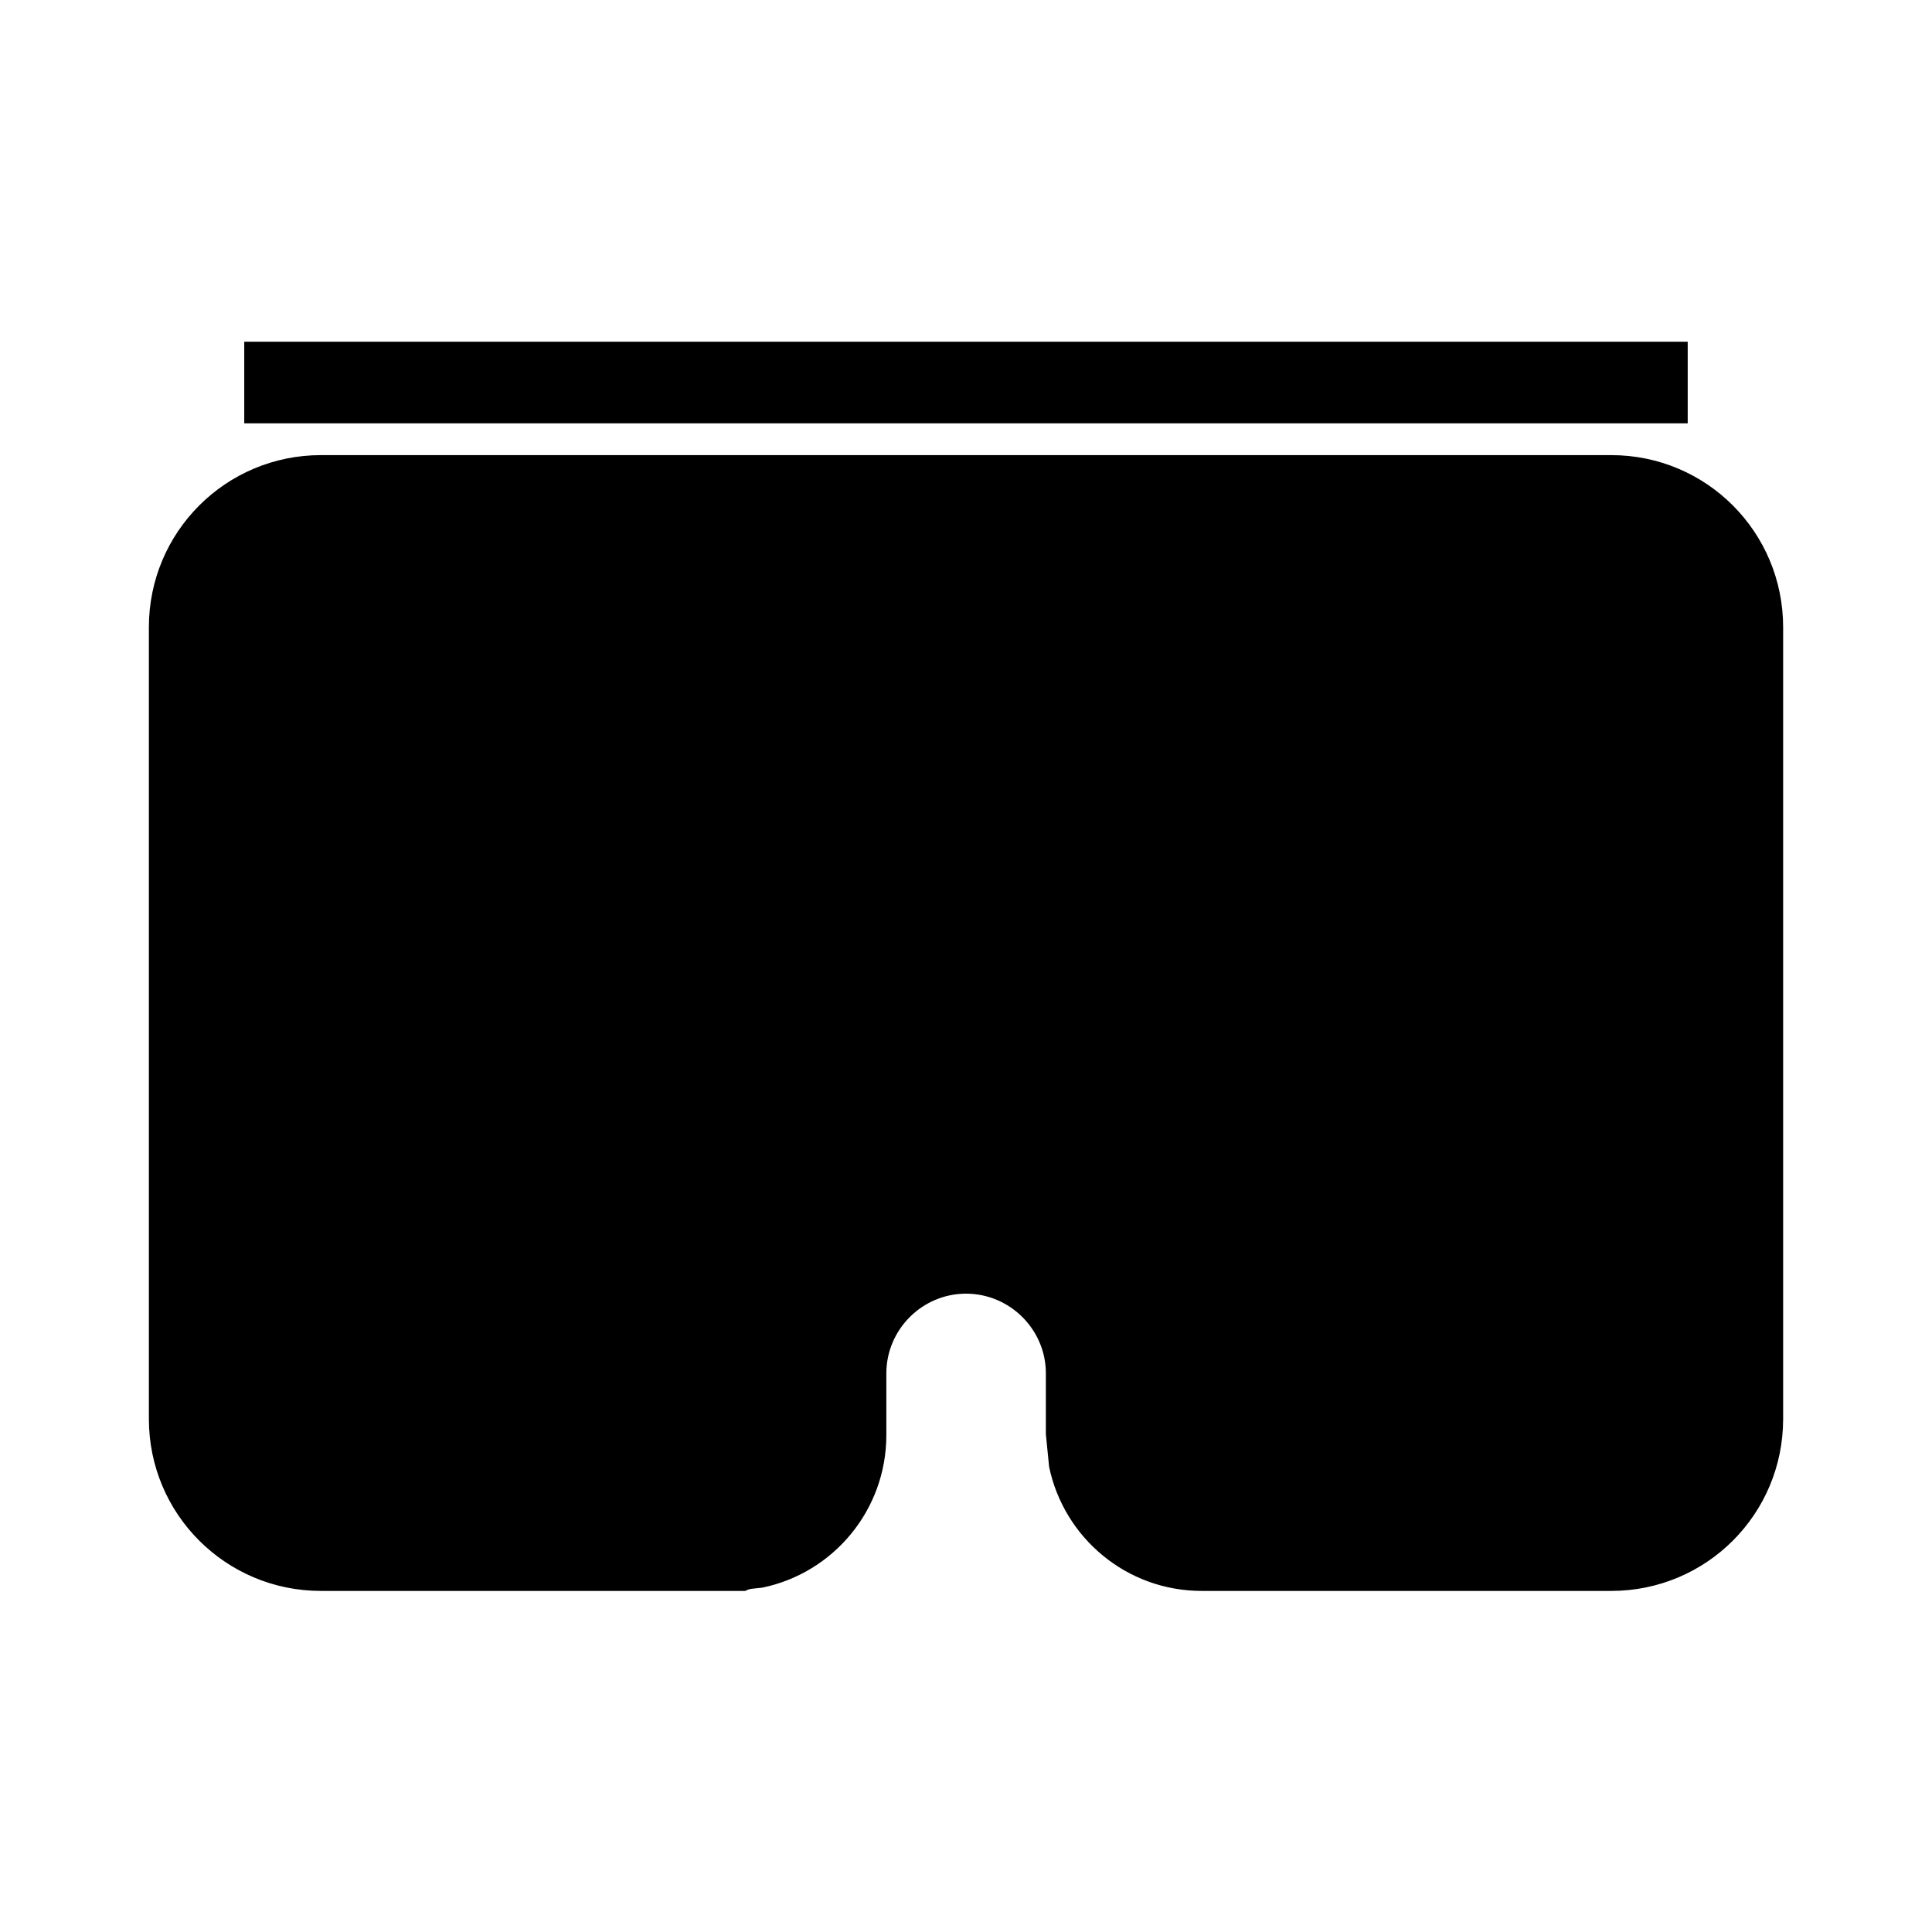
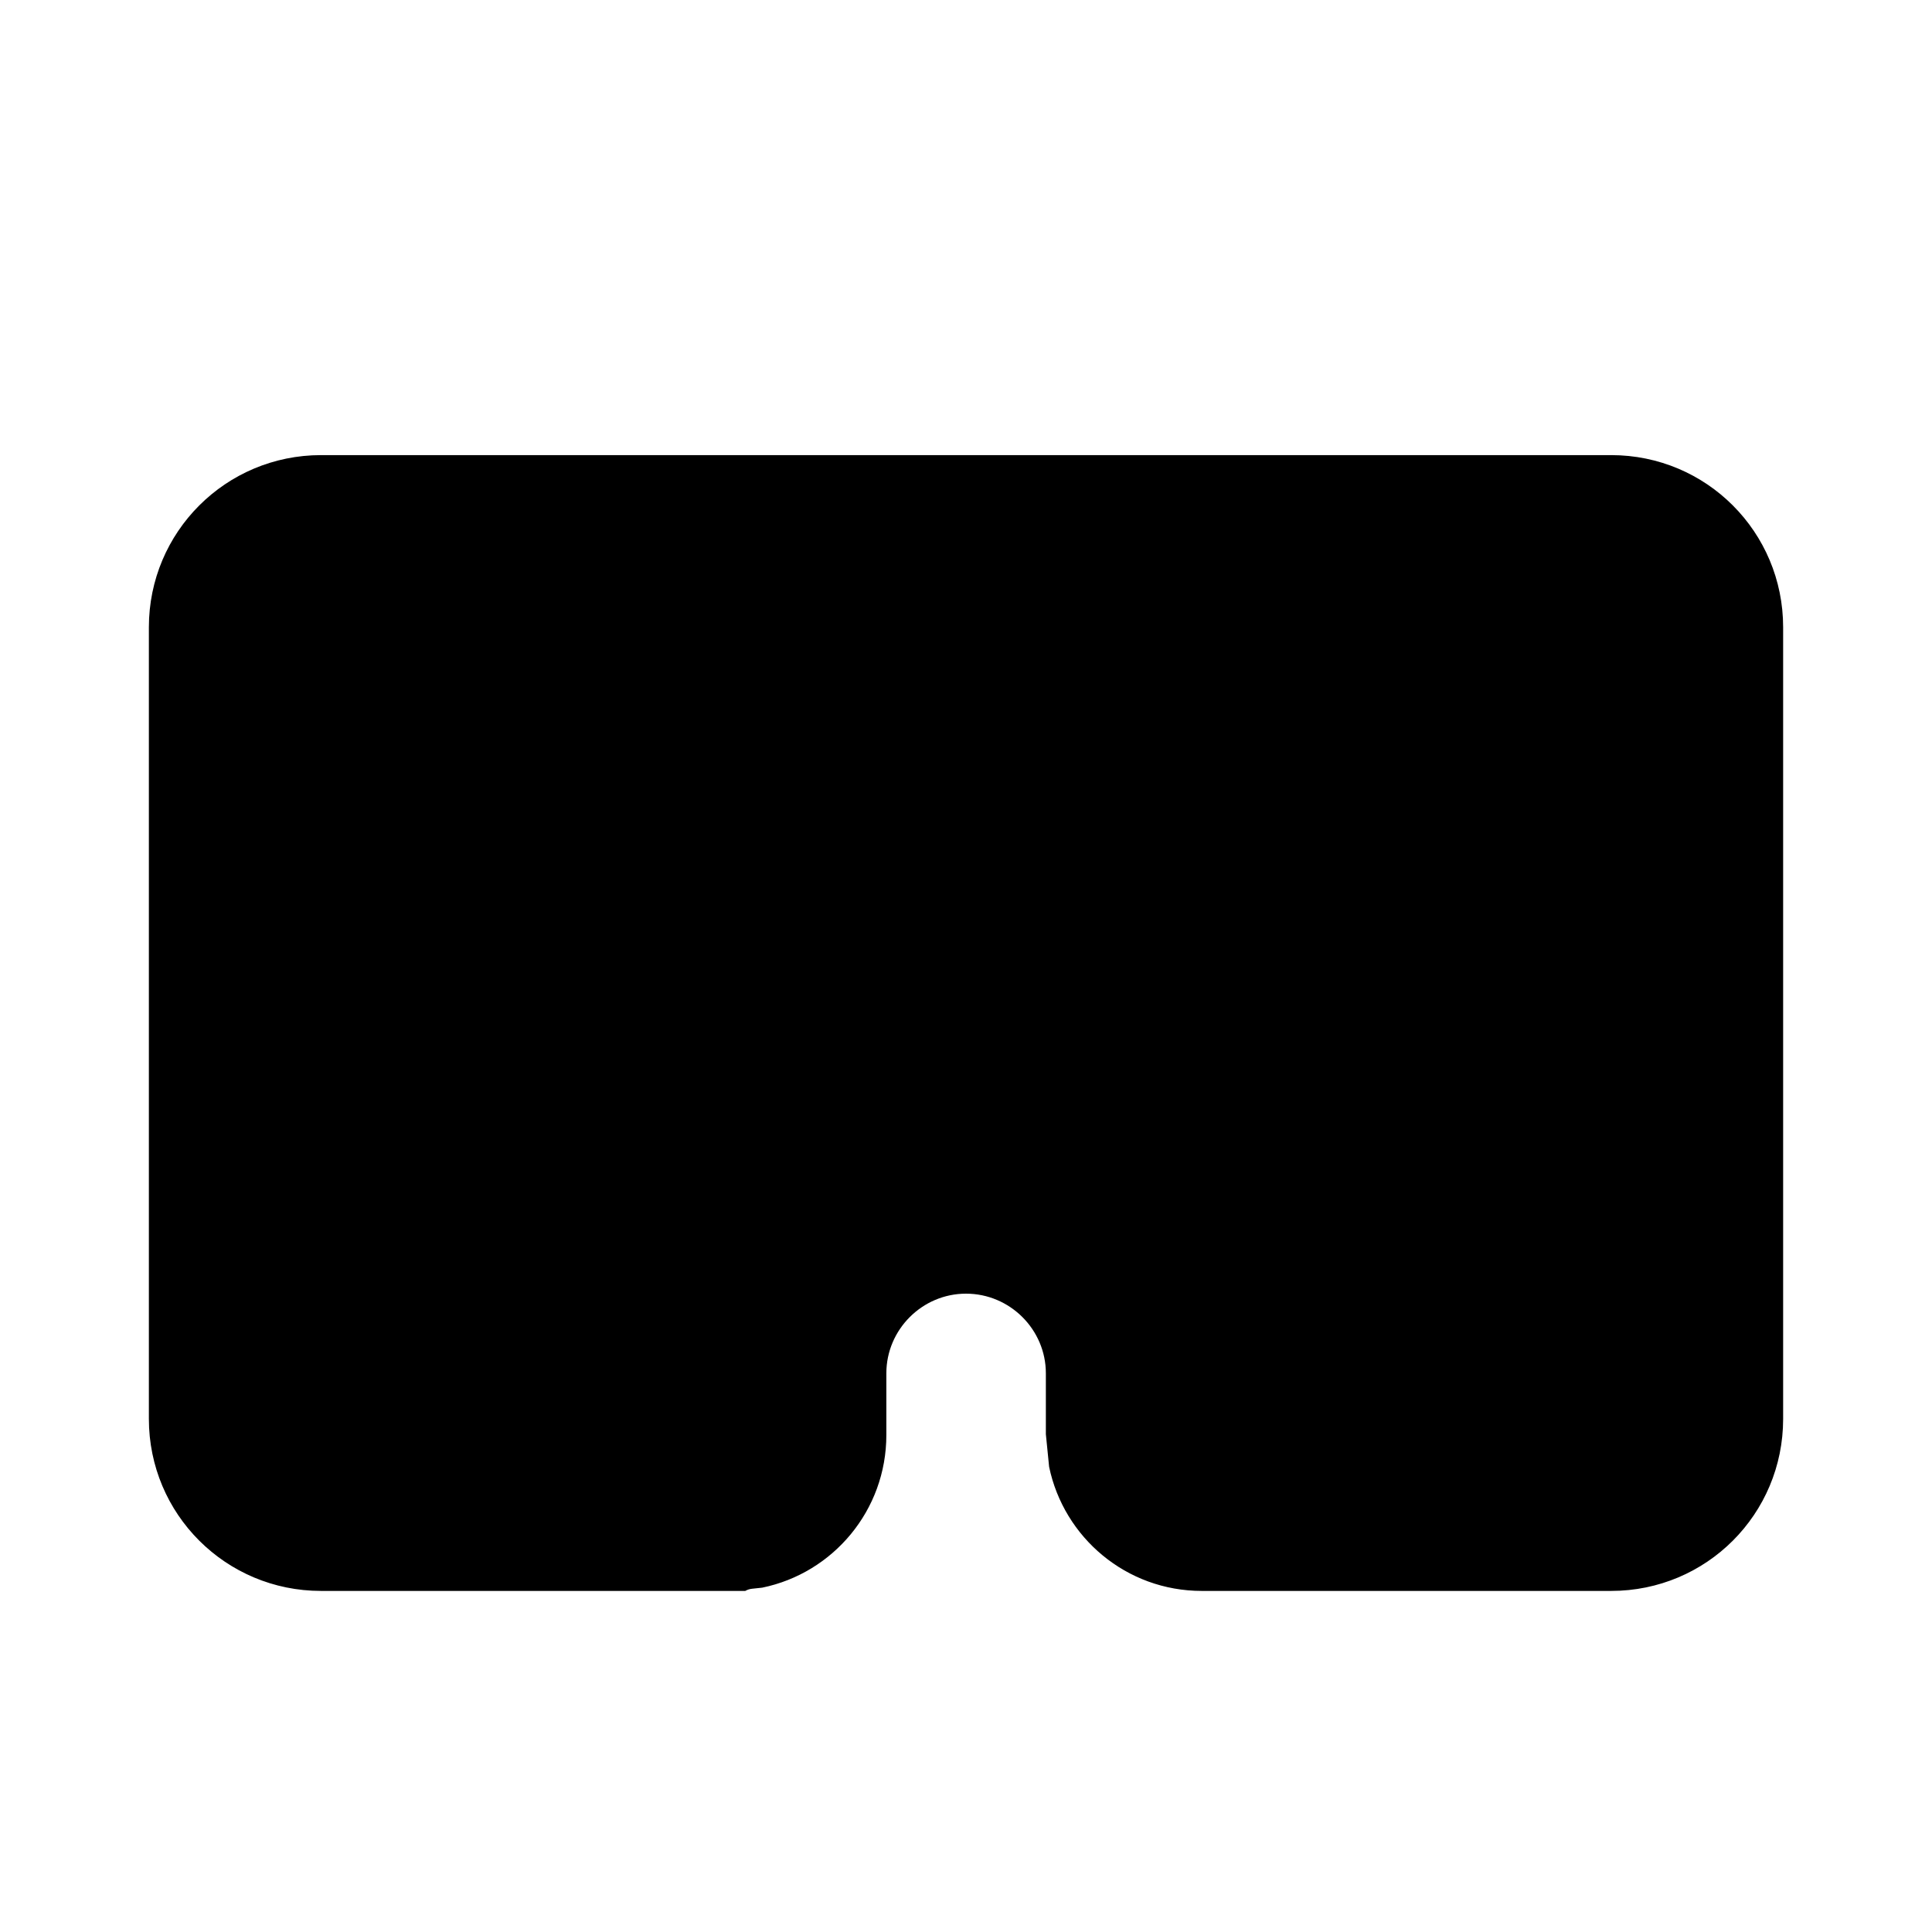
<svg xmlns="http://www.w3.org/2000/svg" fill="#000000" width="800px" height="800px" version="1.1" viewBox="144 144 512 512">
  <g fill-rule="evenodd">
    <path d="m229.07 264.61c-25.23 0-45.617 20.379-45.617 45.613v209.81c0 25.23 20.379 45.578 45.617 45.578h112.43c0.547-0.312 1.156-0.508 1.781-0.574l2.711-0.289c18.781-3.859 32.898-20.477 32.898-40.453v-16.352c0-11.602 9.516-21.109 21.113-21.109 11.633 0 21.16 9.508 21.16 21.109v16.125l0.863 8.656c3.914 18.781 20.488 32.887 40.453 32.887h108.5c25.238 0 45.57-20.34 45.57-45.578v-209.81c0-25.238-20.336-45.613-45.57-45.613z" />
-     <path d="m208.73 234.56v21.625h382.53v-21.625z" />
  </g>
</svg>